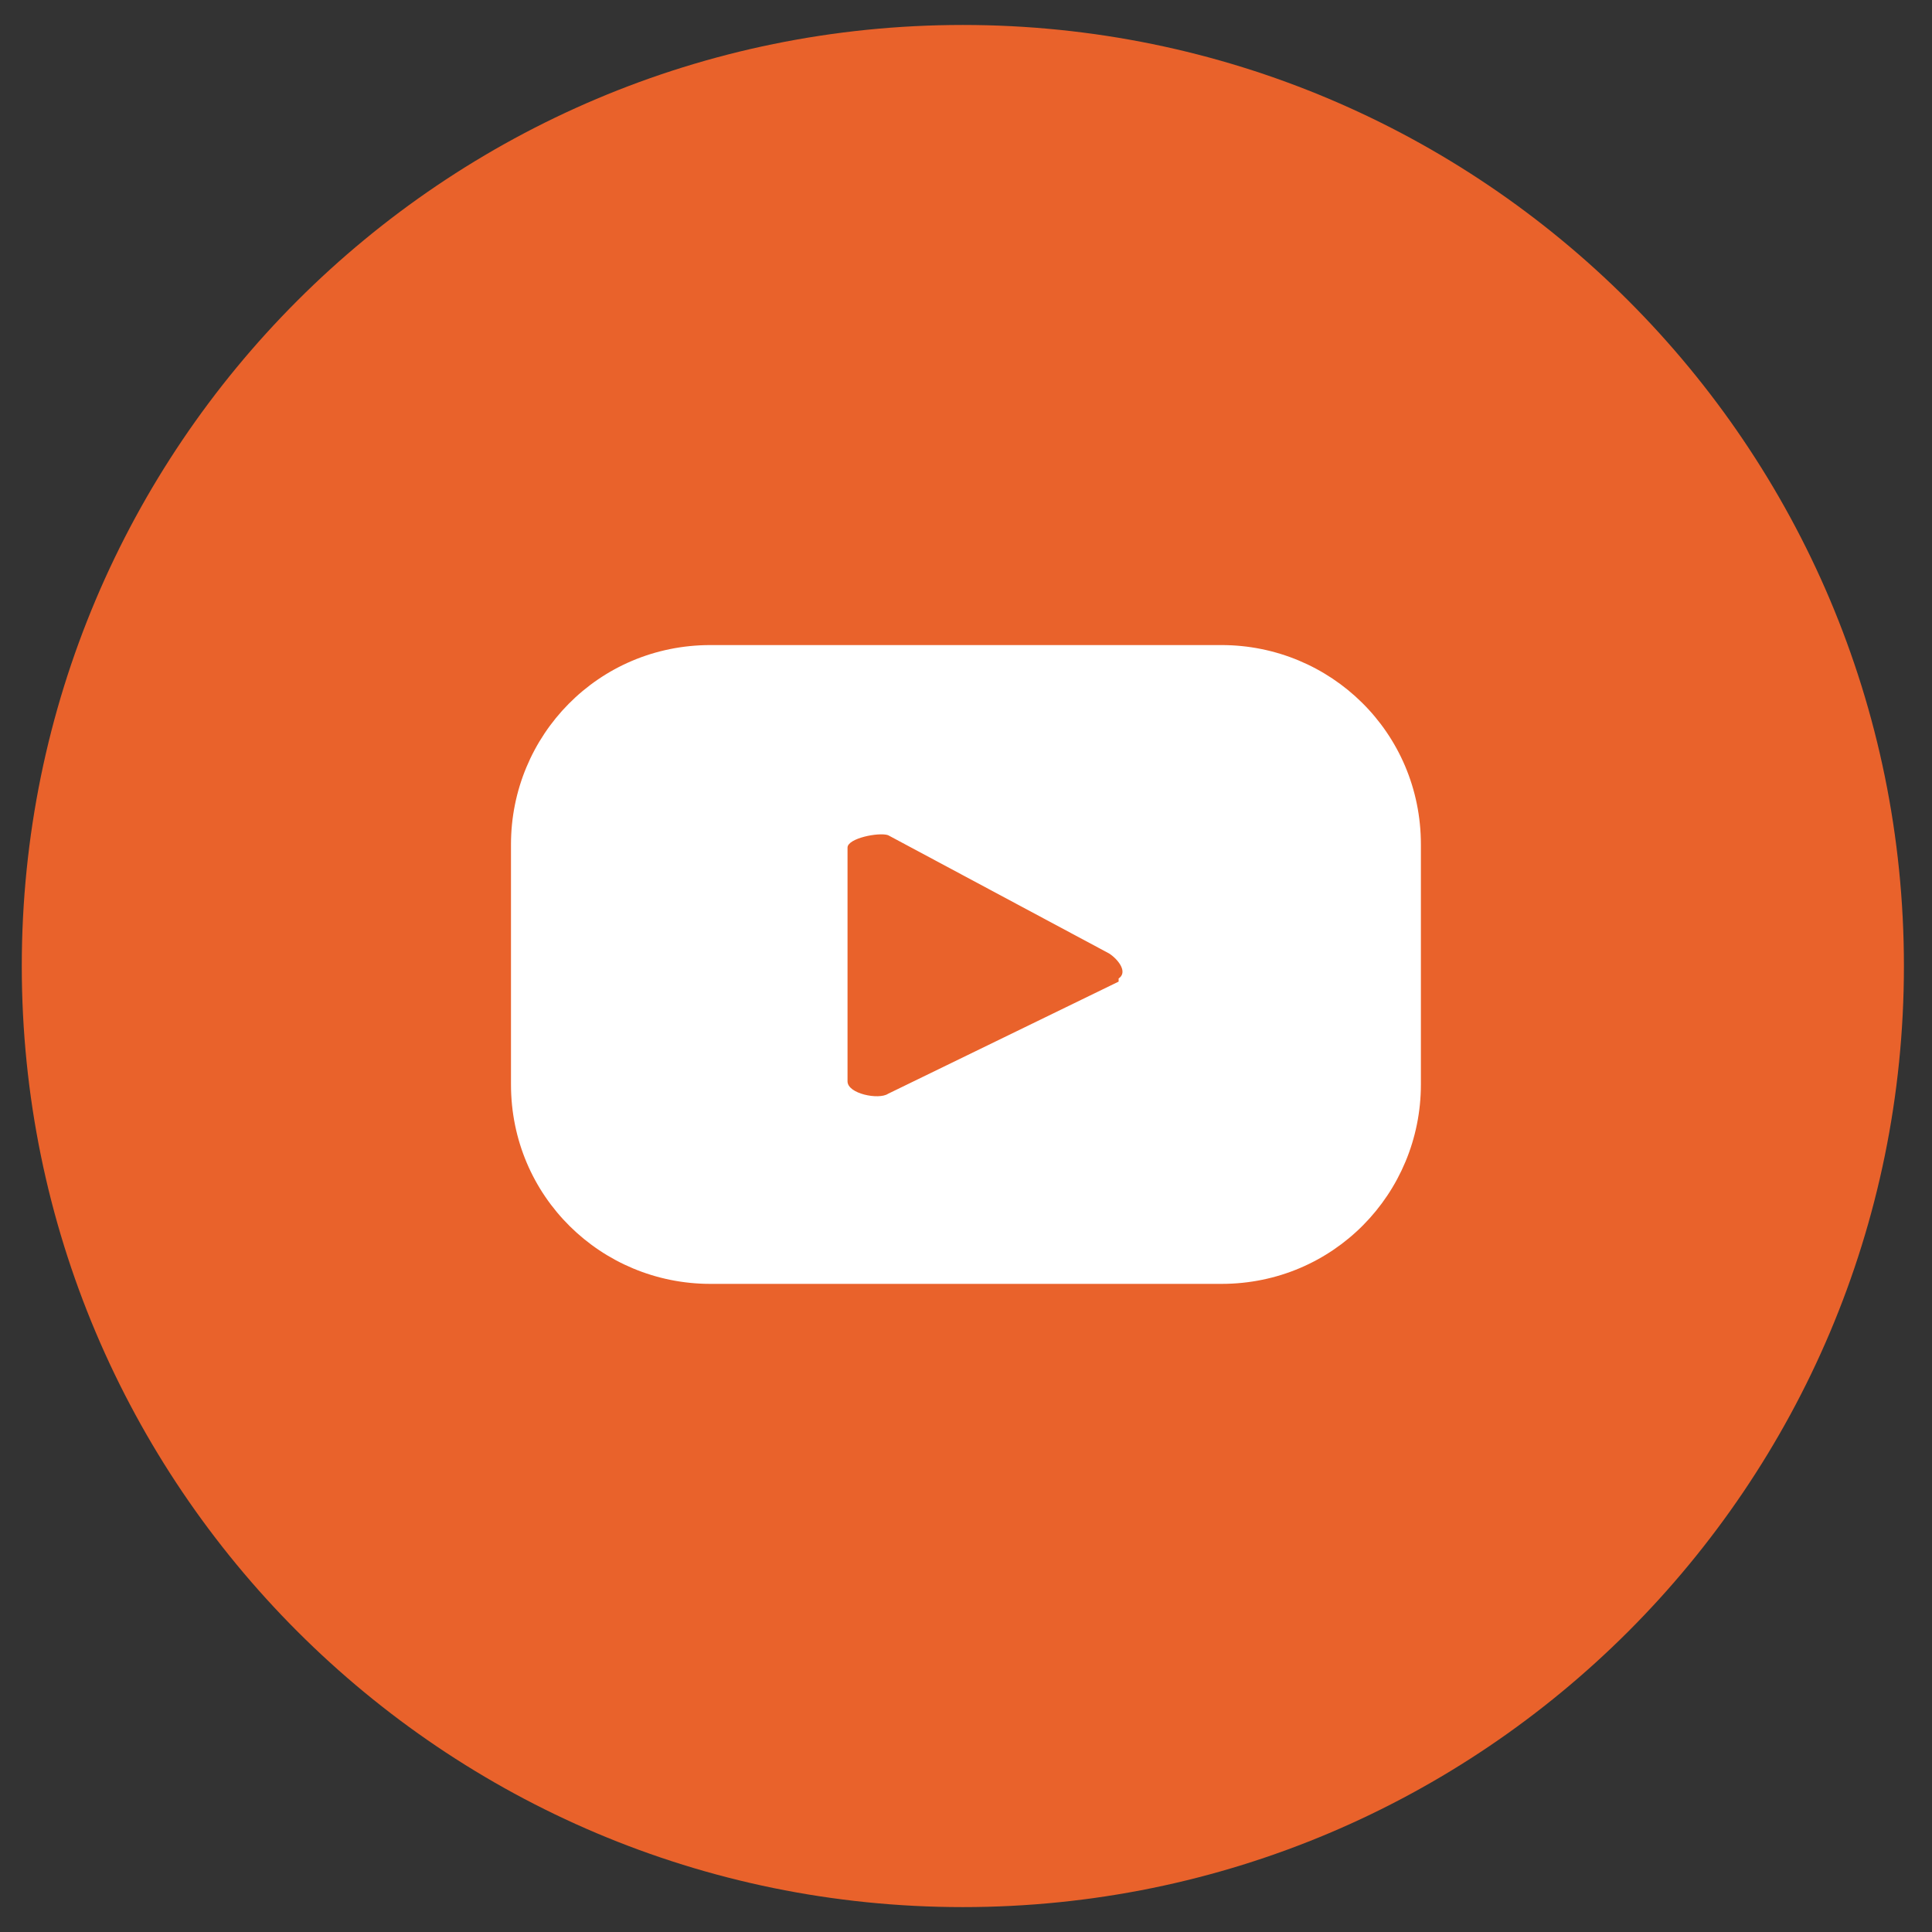
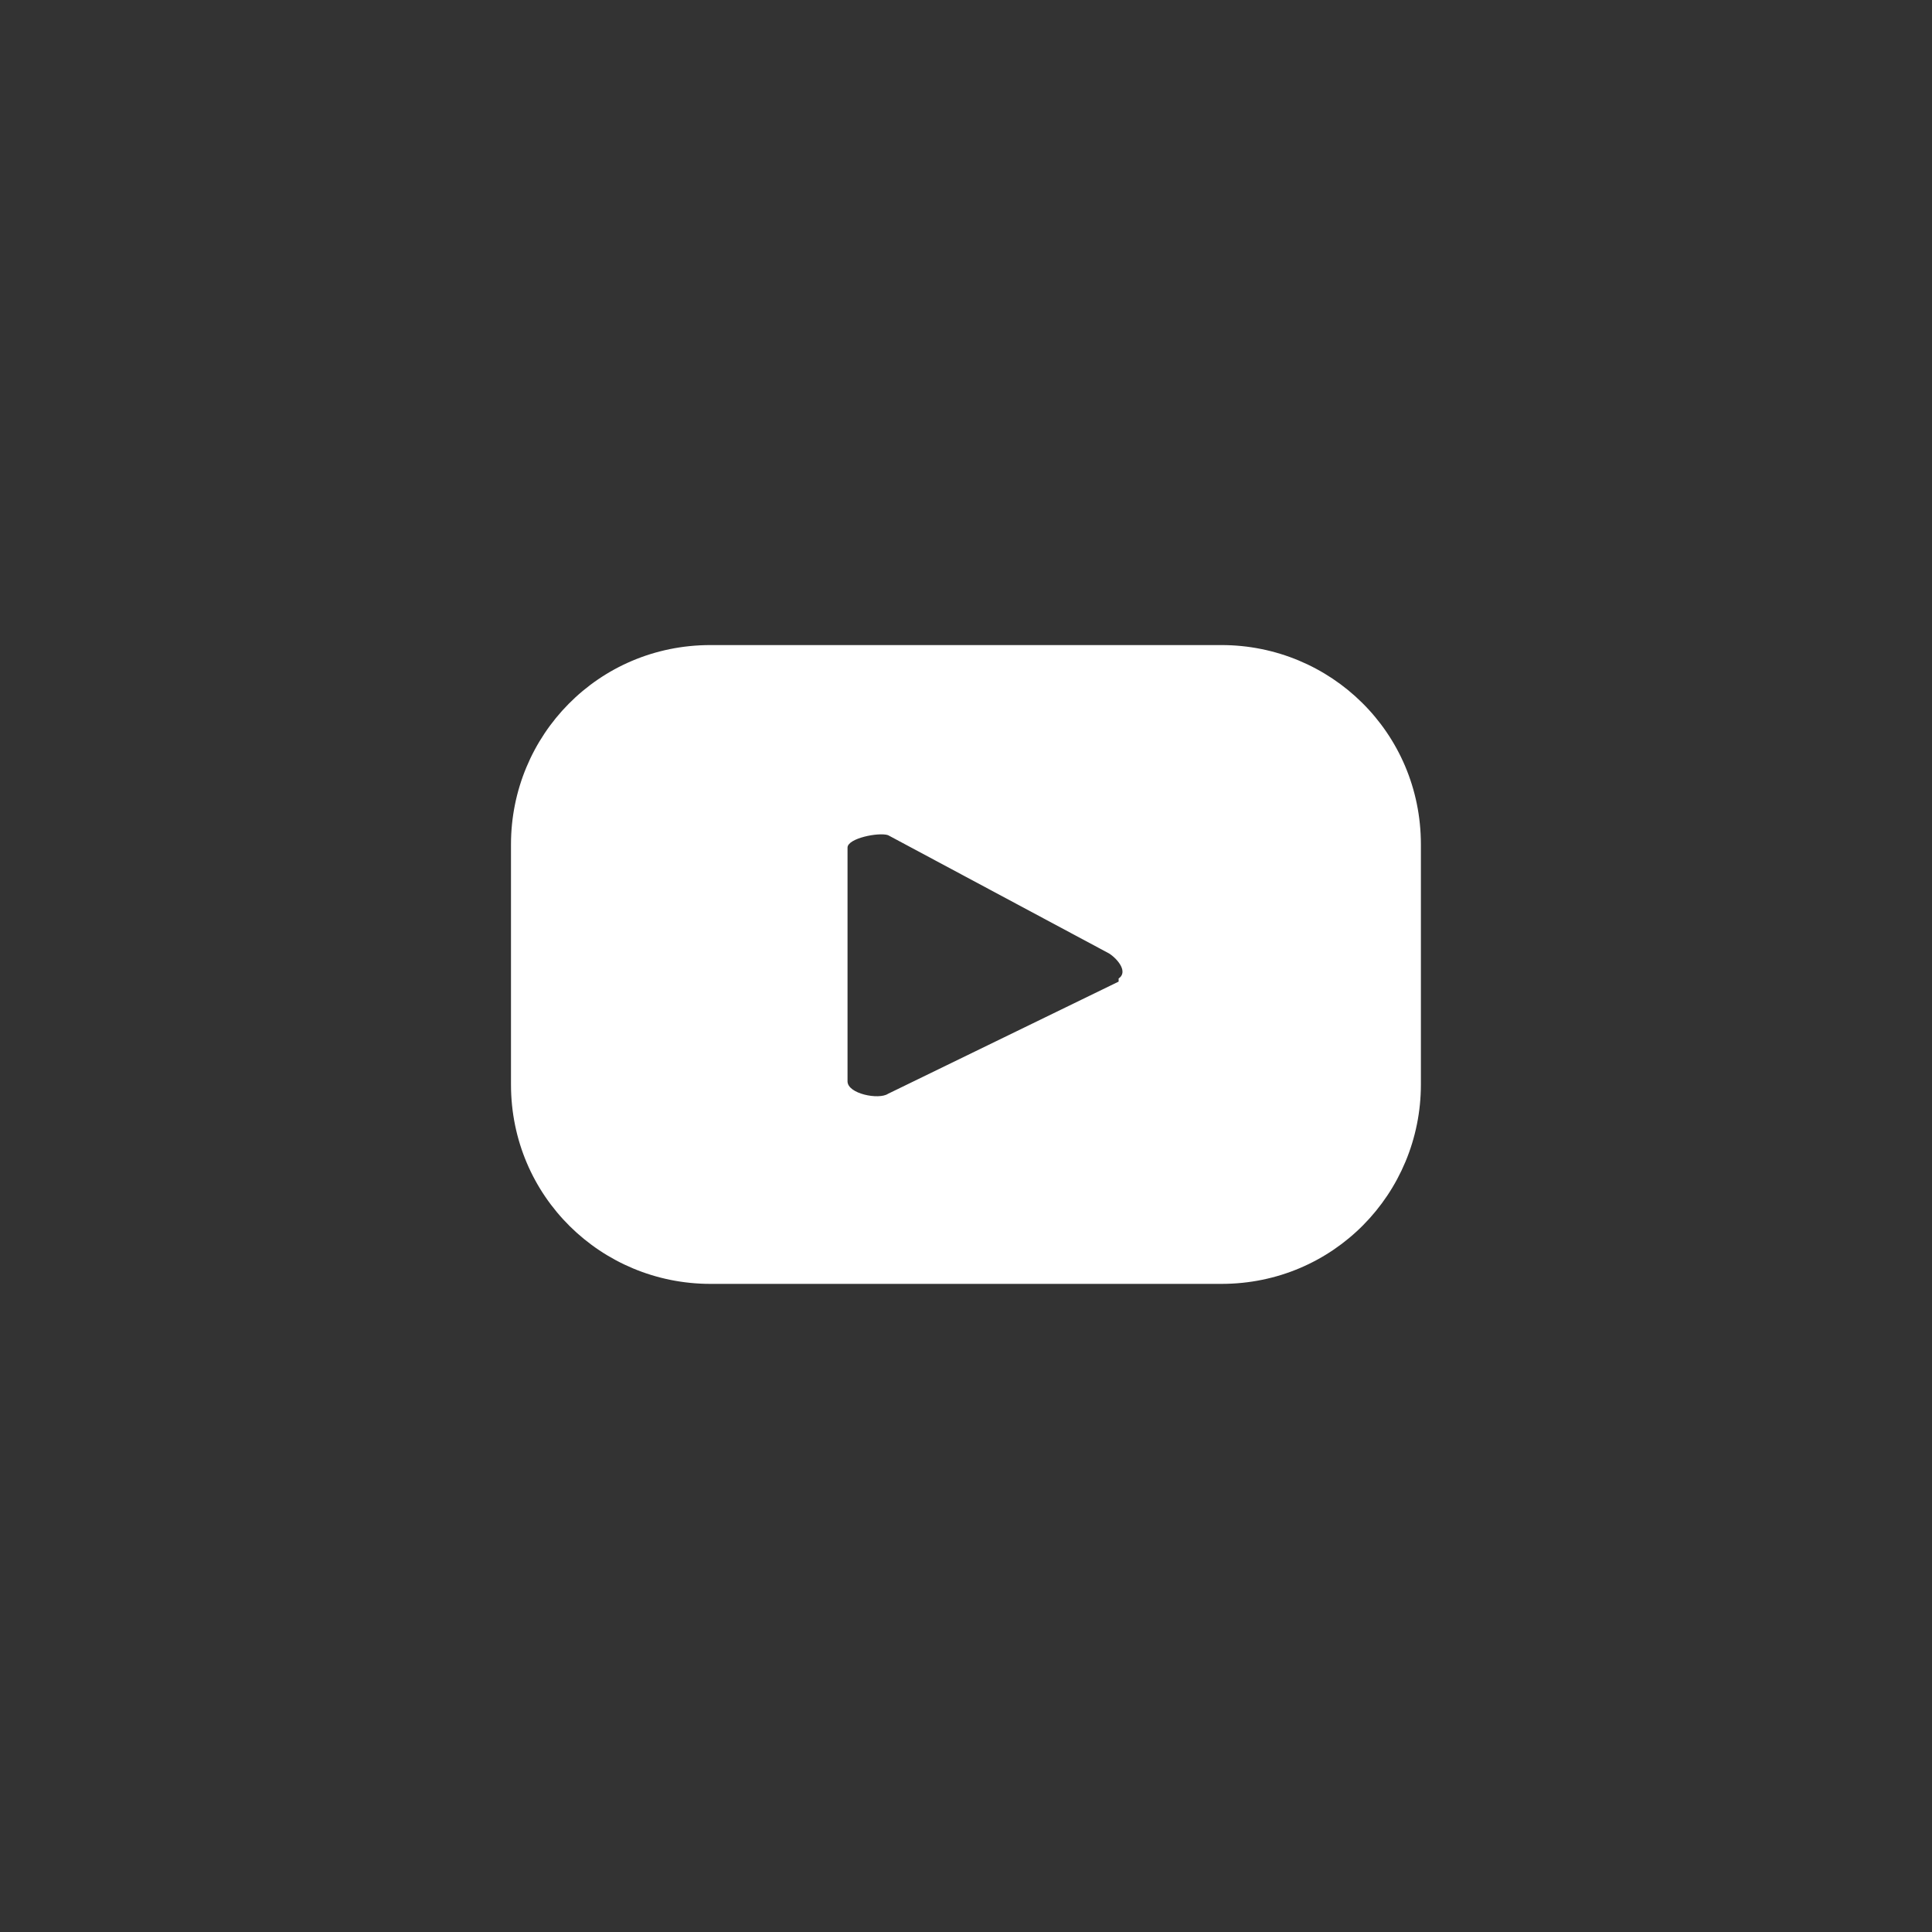
<svg xmlns="http://www.w3.org/2000/svg" width="62" height="62" viewBox="0 0 62 62" fill="none">
  <rect x="0" y="0" width="62" height="62" fill="#333333" stroke="none" />
-   <path d="M30.899 61.201C47.578 61.201 61.099 47.68 61.099 31.001C61.099 14.322 47.578 0.801 30.899 0.801C14.22 0.801 0.699 14.322 0.699 31.001C0.699 47.68 14.22 61.201 30.899 61.201Z" fill="#E9622B" />
  <path d="M45.598 27.101C45.598 23.501 42.698 20.701 39.198 20.701H22.798C19.198 20.701 16.398 23.601 16.398 27.101V34.801C16.398 38.401 19.298 41.201 22.798 41.201H39.198C42.798 41.201 45.598 38.301 45.598 34.801V27.101ZM35.898 31.501L28.498 35.101C28.198 35.301 27.198 35.101 27.198 34.701V27.201C27.198 26.901 28.198 26.701 28.498 26.801L35.598 30.601C35.898 30.801 36.198 31.201 35.898 31.401V31.501Z" fill="white" />
</svg>